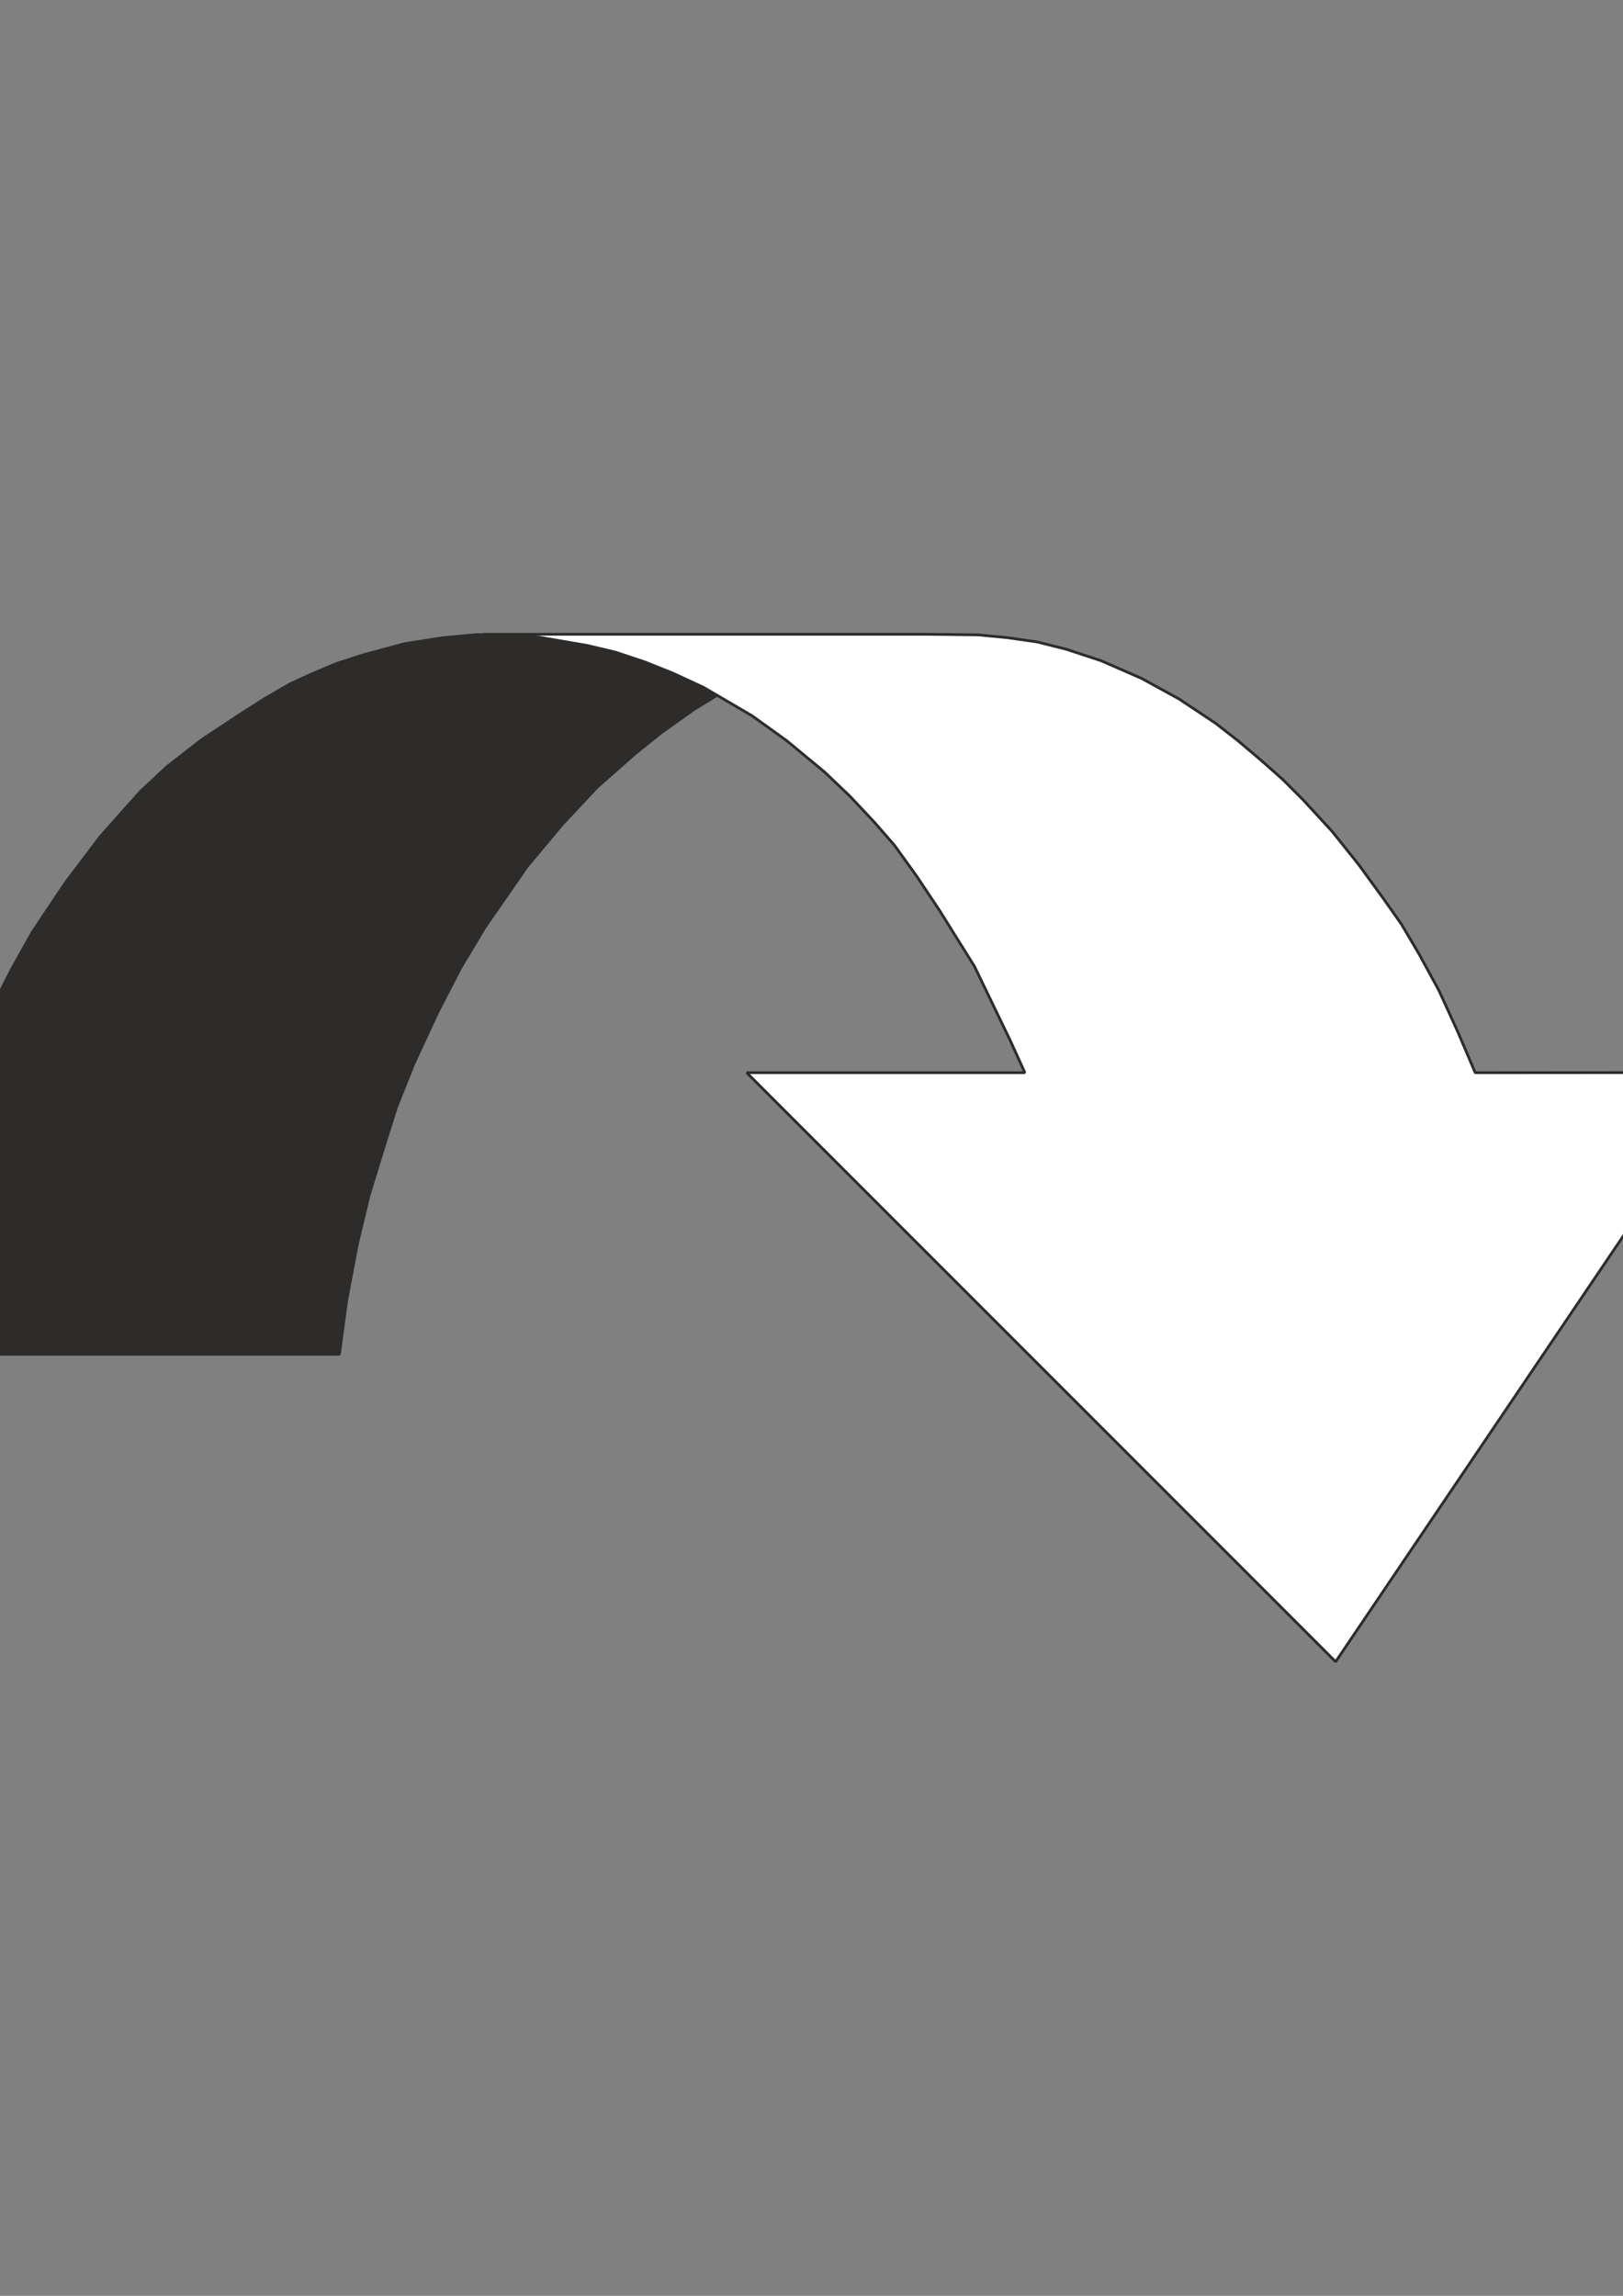
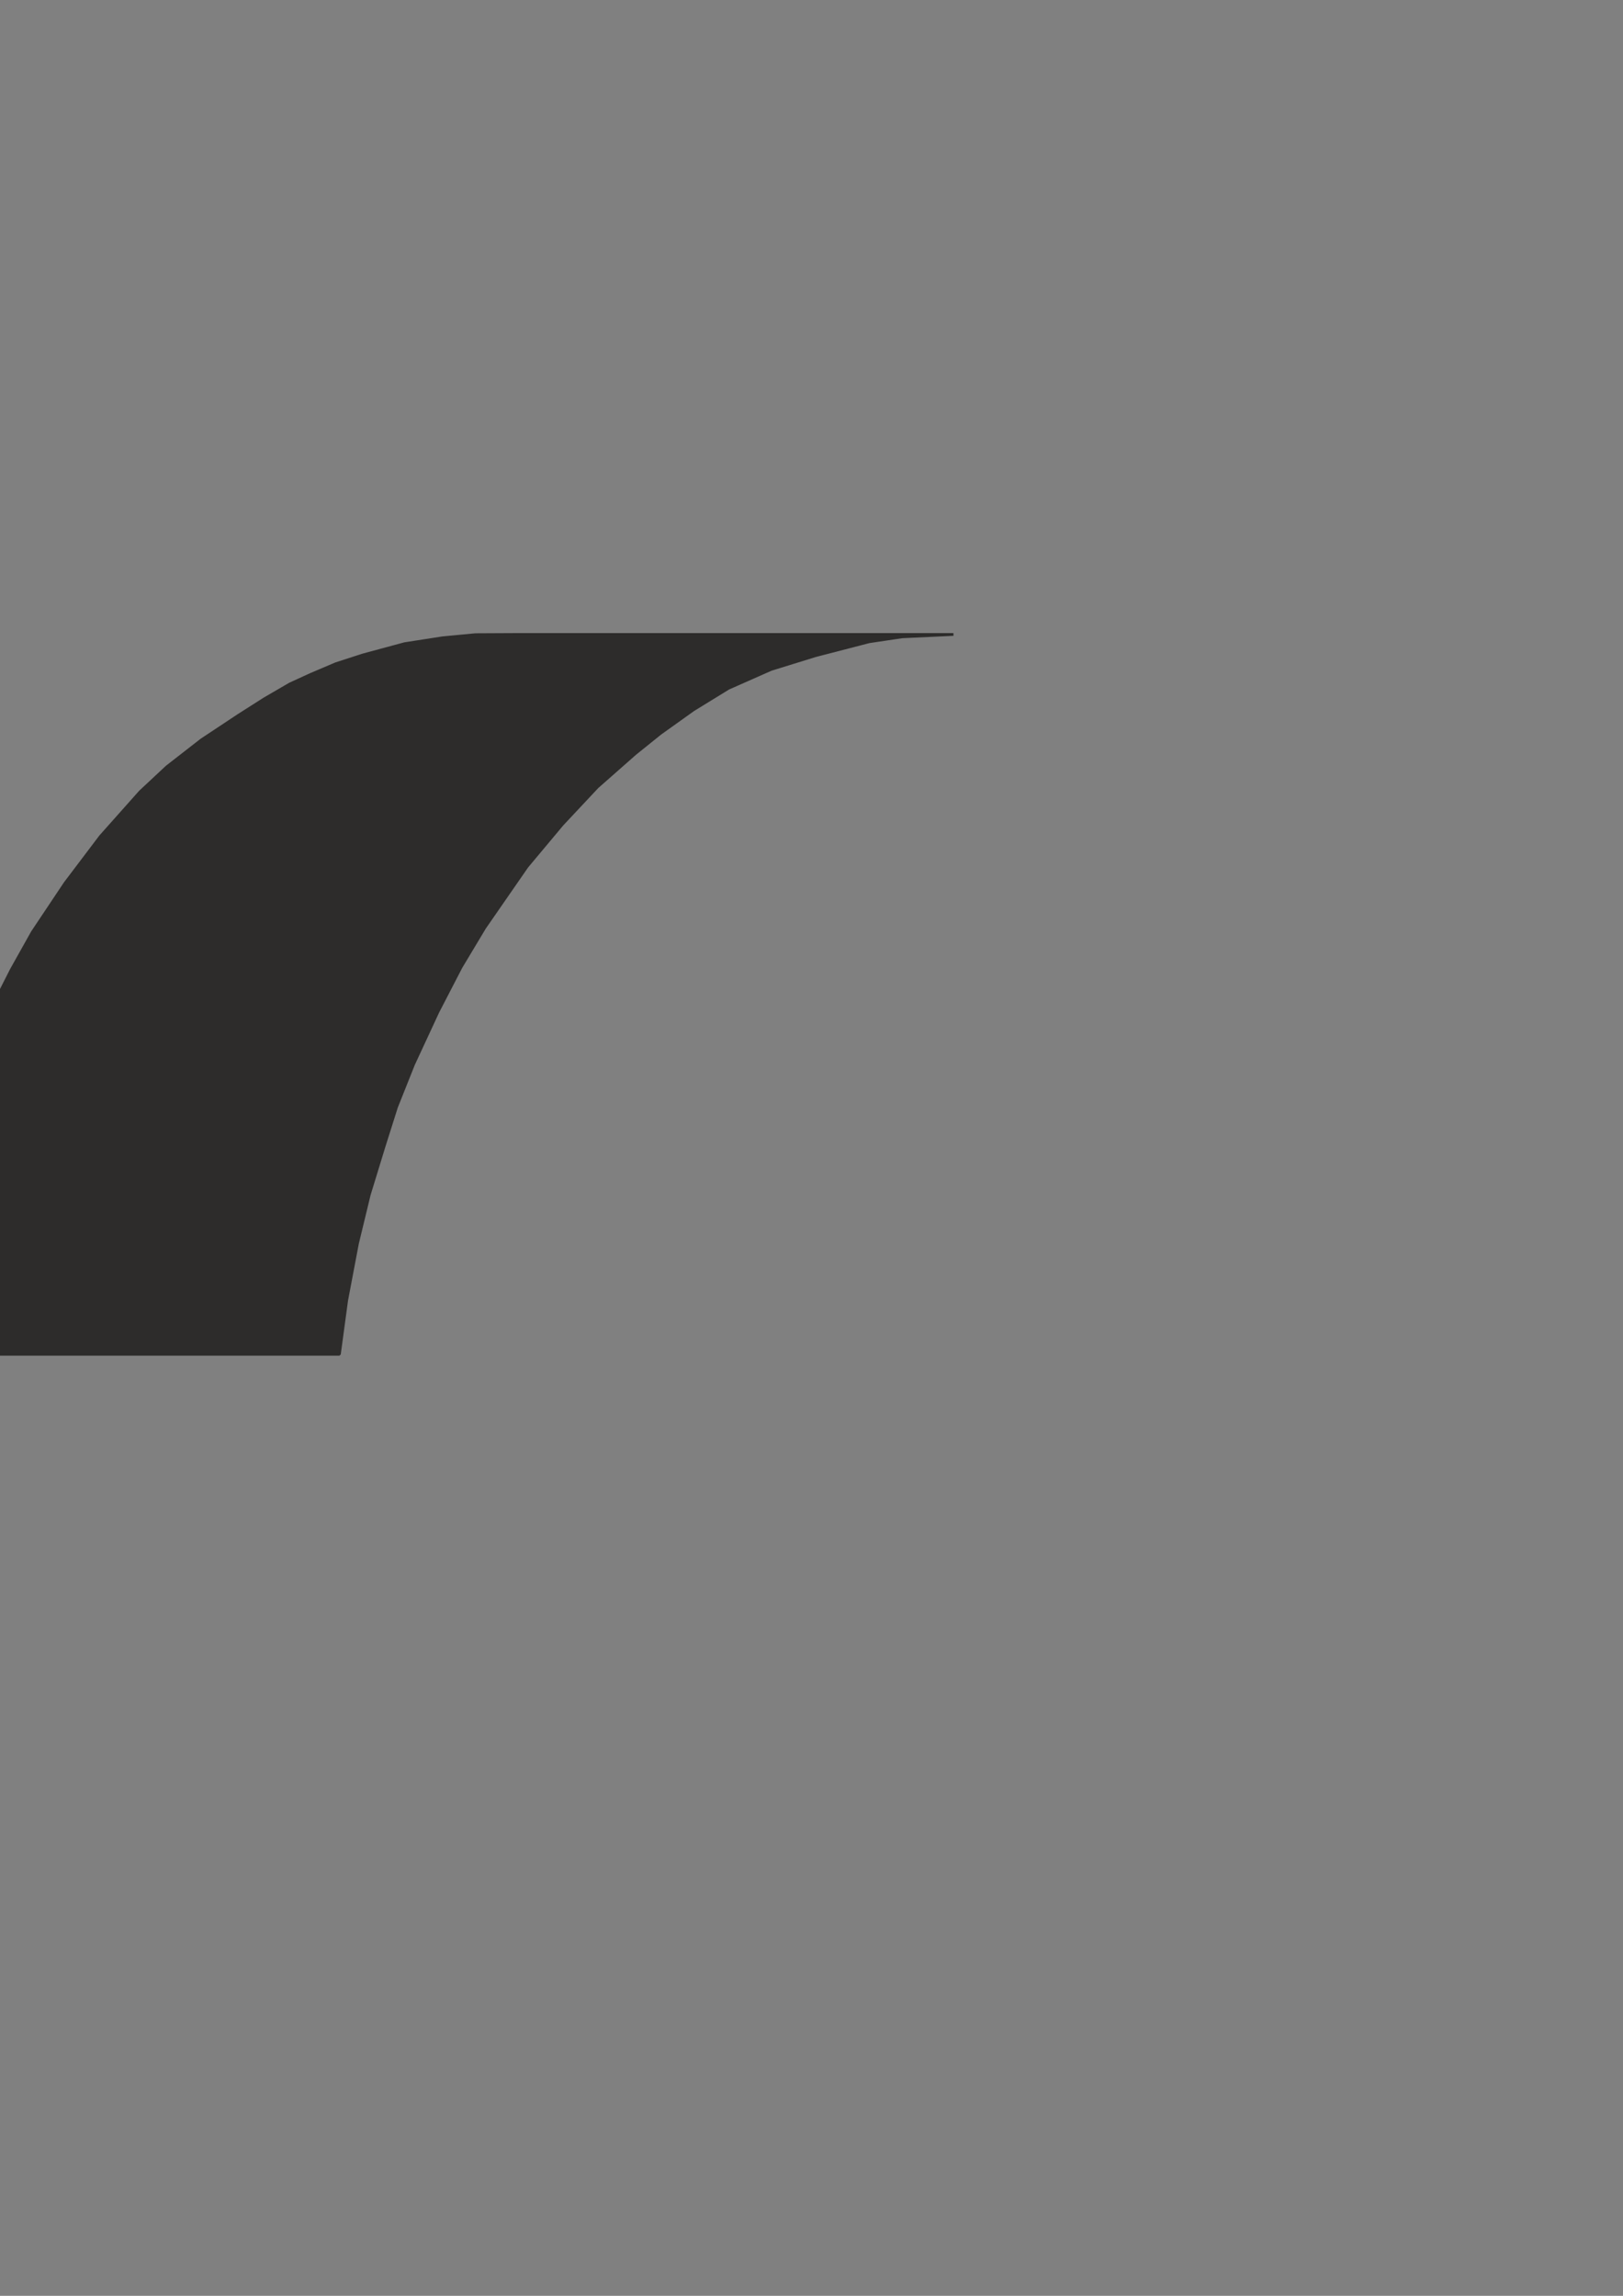
<svg xmlns="http://www.w3.org/2000/svg" height="841.89pt" viewBox="0 0 595.276 841.89" width="595.276pt" version="1.1" id="65dc2940-f608-11ea-97ce-dcc15c148e23">
  <rect x="0" y="0" width="595.276" height="841.89" fill="#808080" stroke="none" />
  <g>
    <g>
      <path style="stroke-linejoin:bevel;stroke:#2d2c2b;stroke-width:1.008;stroke-miterlimit:10.433;fill:#2d2c2b;" d="M 349.694,232.665 L 330.902,233.529 318.806,235.329 299.078,240.441 282.806,245.481 267.182,252.393 254.294,260.313 242.198,268.953 232.982,276.369 219.086,288.609 206.198,302.361 193.31,317.769 177.758,340.233 169.118,354.633 160.622,371.049 151.694,390.273 145.43,405.969 140.894,420.297 135.422,438.153 131.102,456.009 127.142,476.889 124.478,496.617 -40.618,496.617 -37.09,475.881 -32.77,454.497 -26.794,430.305 -21.682,413.241 -15.706,396.969 -6.058,375.729 4.166,355.569 11.87,341.817 23.894,323.817 36.854,306.681 51.398,290.337 61.19,281.193 73.862,271.329 87.542,262.257 97.046,256.209 106.334,250.809 114.038,247.281 123.182,243.393 133.19,240.153 148.382,236.049 162.278,233.889 174.374,232.737 188.99,232.665 333.422,232.665 349.694,232.665 349.694,232.665 Z" />
-       <path style="stroke-linejoin:bevel;stroke:#2d2c2b;stroke-width:1.008;stroke-miterlimit:10.433;fill:#ffffff;" d="M 177.182,232.593 L 197.774,233.673 215.342,236.697 225.71,239.145 236.51,242.745 247.094,246.993 258.11,252.105 275.822,262.473 288.638,271.689 302.462,283.137 311.822,292.065 320.678,301.497 328.022,309.921 336.014,321.009 344.438,333.609 357.398,354.345 370.502,381.489 375.902,393.369 273.878,393.369 489.878,609.369 635.894,393.297 541.07,393.369 534.662,378.321 527.678,363.057 520.406,349.737 514.07,339.009 507.23,329.289 498.158,316.833 488.582,304.881 478.07,293.433 470.366,285.729 462.302,278.601 453.95,271.545 445.814,265.209 432.494,256.353 418.742,248.793 403.91,242.313 391.022,238.065 380.366,235.401 369.35,233.817 358.694,232.809 339.974,232.593 177.182,232.593 177.182,232.593 Z" />
    </g>
  </g>
  <g>
</g>
  <g>
</g>
  <g>
</g>
</svg>